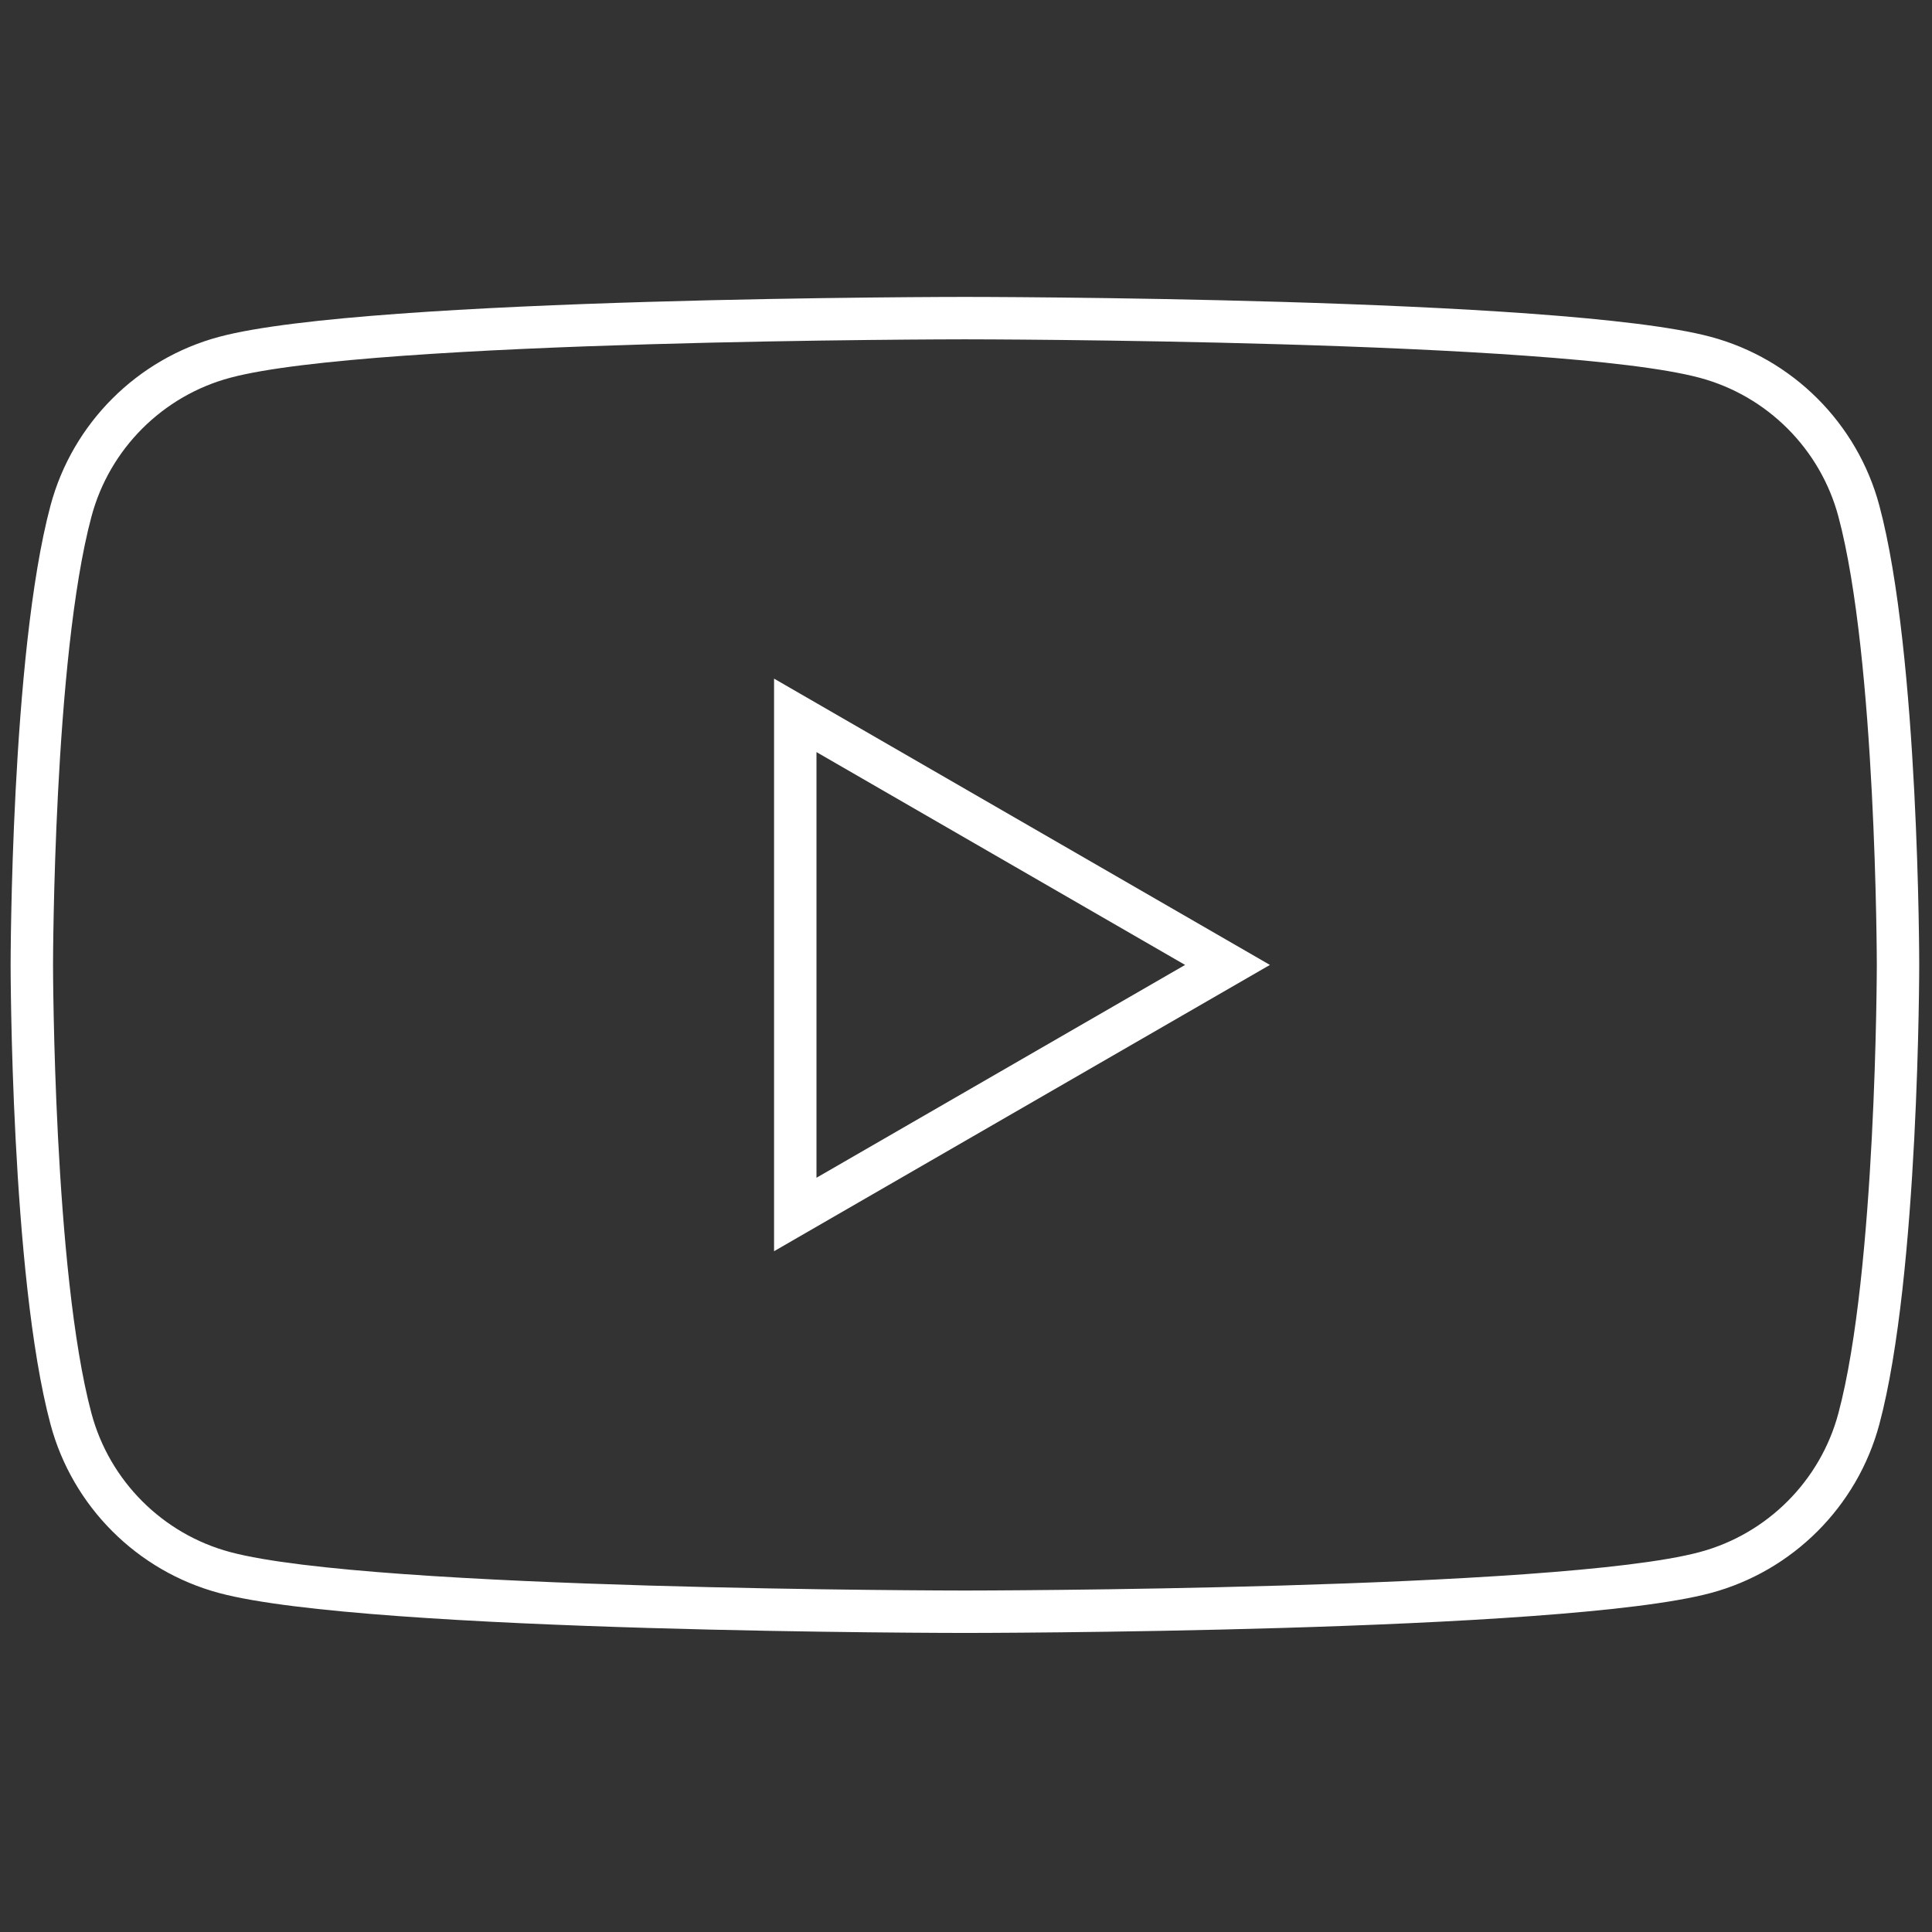
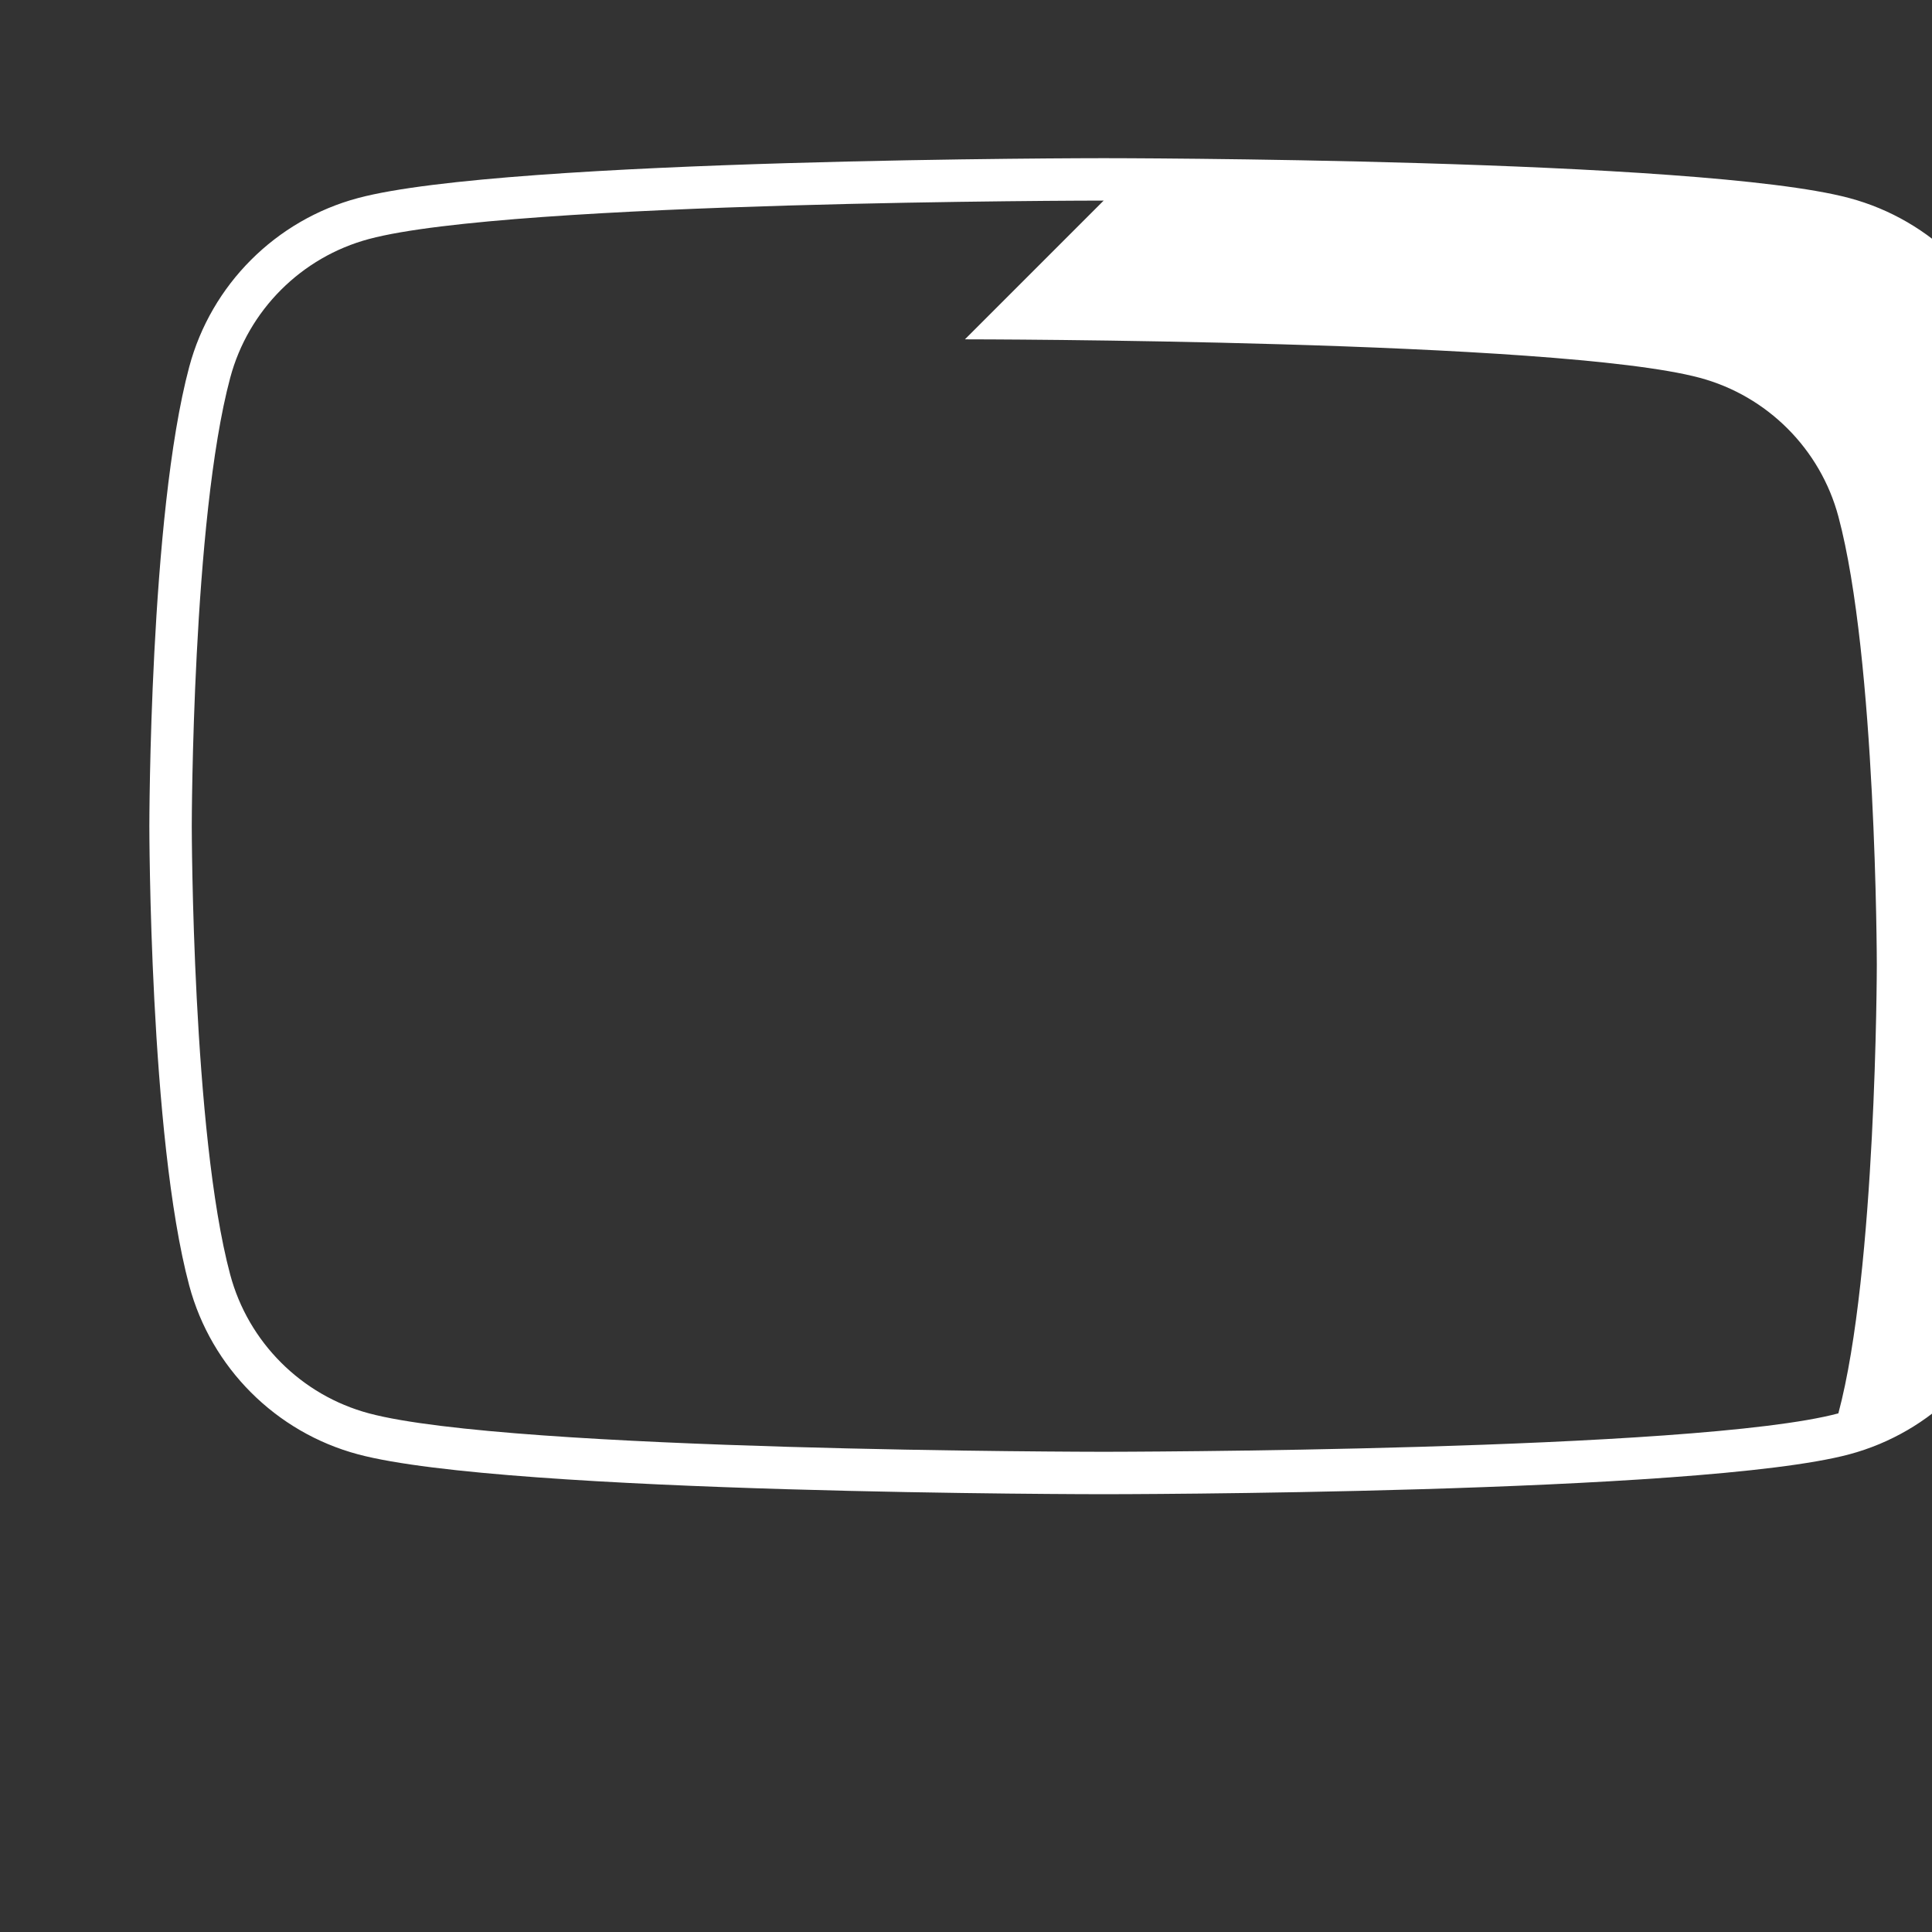
<svg xmlns="http://www.w3.org/2000/svg" width="256" height="256" xml:space="preserve" version="1.1">
  <rect width="100%" height="100%" fill="#333333" stroke="none" />
  <g>
    <title>Layer 1</title>
    <g id="svg_1" fill-rule=" nonzero" fill=" black" stroke-miterlimit="10" stroke-linejoin=" miter" stroke-linecap=" butt" stroke-dasharray=" black" stroke-width="0" stroke=" black" transform="translate(1.407, 1.407) scale(2.81)">
-       <path id="svg_2" fill-rule=" nonzero" fill="#ffffff" stroke-miterlimit="10" stroke-linejoin=" miter" stroke-dasharray=" black" stroke=" black" stroke-linecap=" butt" d="m45,15.5l0,0c0.279,0 27.959,0.021 34.646,1.813c3.184,0.851 5.69,3.357 6.542,6.542c1.79,6.682 1.812,21.001 1.812,21.145c0,0.144 -0.022,14.463 -1.813,21.146c-0.851,3.184 -3.357,5.69 -6.542,6.542c-6.686,1.791 -34.366,1.812 -34.645,1.812c-0.279,0 -27.959,-0.021 -34.646,-1.813c-3.184,-0.851 -5.69,-3.357 -6.542,-6.542c-1.79,-6.682 -1.812,-21.001 -1.812,-21.145c0,-0.144 0.022,-14.463 1.813,-21.146c0.851,-3.184 3.357,-5.69 6.542,-6.542c6.686,-1.791 34.366,-1.812 34.645,-1.812m0,-2c0,0 -28.144,0 -35.162,1.881c-3.872,1.035 -6.922,4.085 -7.957,7.957c-1.881,7.018 -1.881,21.662 -1.881,21.662s0,14.644 1.881,21.662c1.035,3.872 4.085,6.922 7.957,7.957c7.018,1.881 35.162,1.881 35.162,1.881s28.144,0 35.162,-1.881c3.872,-1.035 6.922,-4.085 7.957,-7.957c1.881,-7.018 1.881,-21.662 1.881,-21.662s0,-14.644 -1.881,-21.662c-1.035,-3.872 -4.085,-6.922 -7.957,-7.957c-7.018,-1.881 -35.162,-1.881 -35.162,-1.881l0,0z" />
-       <path id="svg_3" fill-rule=" nonzero" fill="#ffffff" stroke-miterlimit="10" stroke-linejoin=" miter" stroke-dasharray=" black" stroke=" black" stroke-linecap=" butt" d="m38,34.964l17.382,10.036l-17.382,10.036l0,-20.072m-2,-3.464l0,27l23.382,-13.5l-23.382,-13.5l0,0z" />
+       <path id="svg_2" fill-rule=" nonzero" fill="#ffffff" stroke-miterlimit="10" stroke-linejoin=" miter" stroke-dasharray=" black" stroke=" black" stroke-linecap=" butt" d="m45,15.5l0,0c0.279,0 27.959,0.021 34.646,1.813c3.184,0.851 5.69,3.357 6.542,6.542c1.79,6.682 1.812,21.001 1.812,21.145c0,0.144 -0.022,14.463 -1.813,21.146c-6.686,1.791 -34.366,1.812 -34.645,1.812c-0.279,0 -27.959,-0.021 -34.646,-1.813c-3.184,-0.851 -5.69,-3.357 -6.542,-6.542c-1.79,-6.682 -1.812,-21.001 -1.812,-21.145c0,-0.144 0.022,-14.463 1.813,-21.146c0.851,-3.184 3.357,-5.69 6.542,-6.542c6.686,-1.791 34.366,-1.812 34.645,-1.812m0,-2c0,0 -28.144,0 -35.162,1.881c-3.872,1.035 -6.922,4.085 -7.957,7.957c-1.881,7.018 -1.881,21.662 -1.881,21.662s0,14.644 1.881,21.662c1.035,3.872 4.085,6.922 7.957,7.957c7.018,1.881 35.162,1.881 35.162,1.881s28.144,0 35.162,-1.881c3.872,-1.035 6.922,-4.085 7.957,-7.957c1.881,-7.018 1.881,-21.662 1.881,-21.662s0,-14.644 -1.881,-21.662c-1.035,-3.872 -4.085,-6.922 -7.957,-7.957c-7.018,-1.881 -35.162,-1.881 -35.162,-1.881l0,0z" />
    </g>
  </g>
</svg>